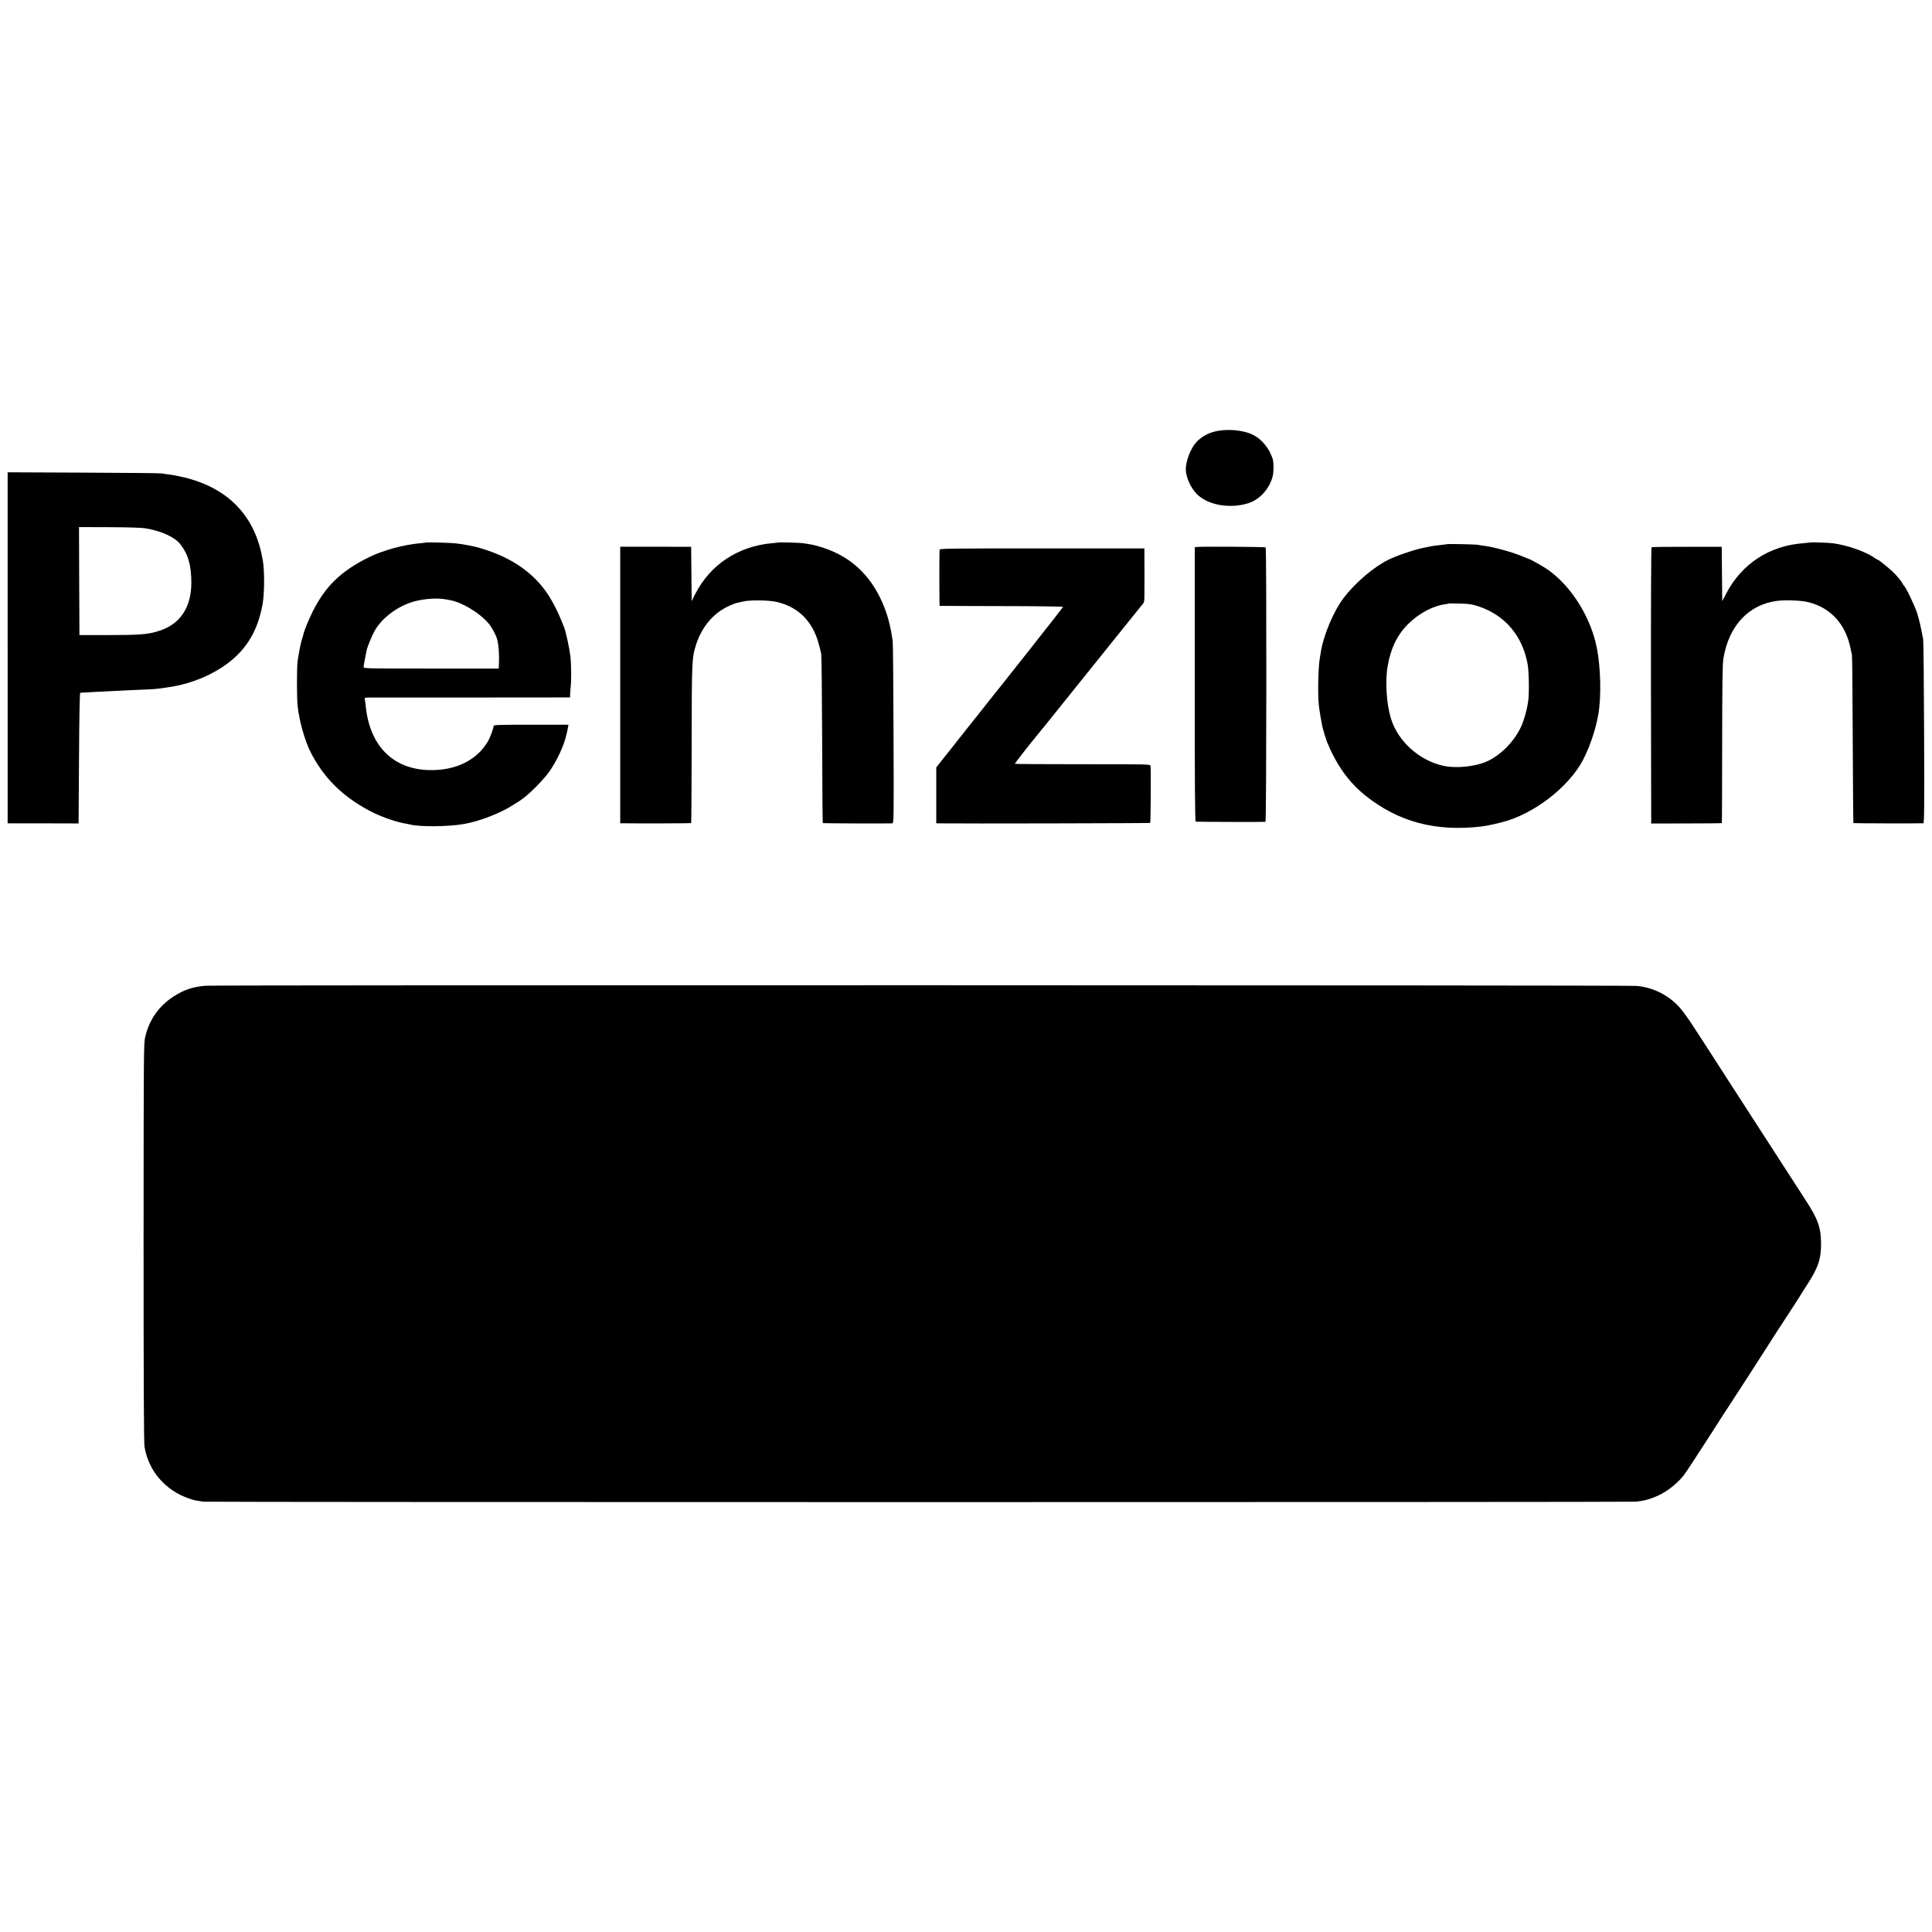
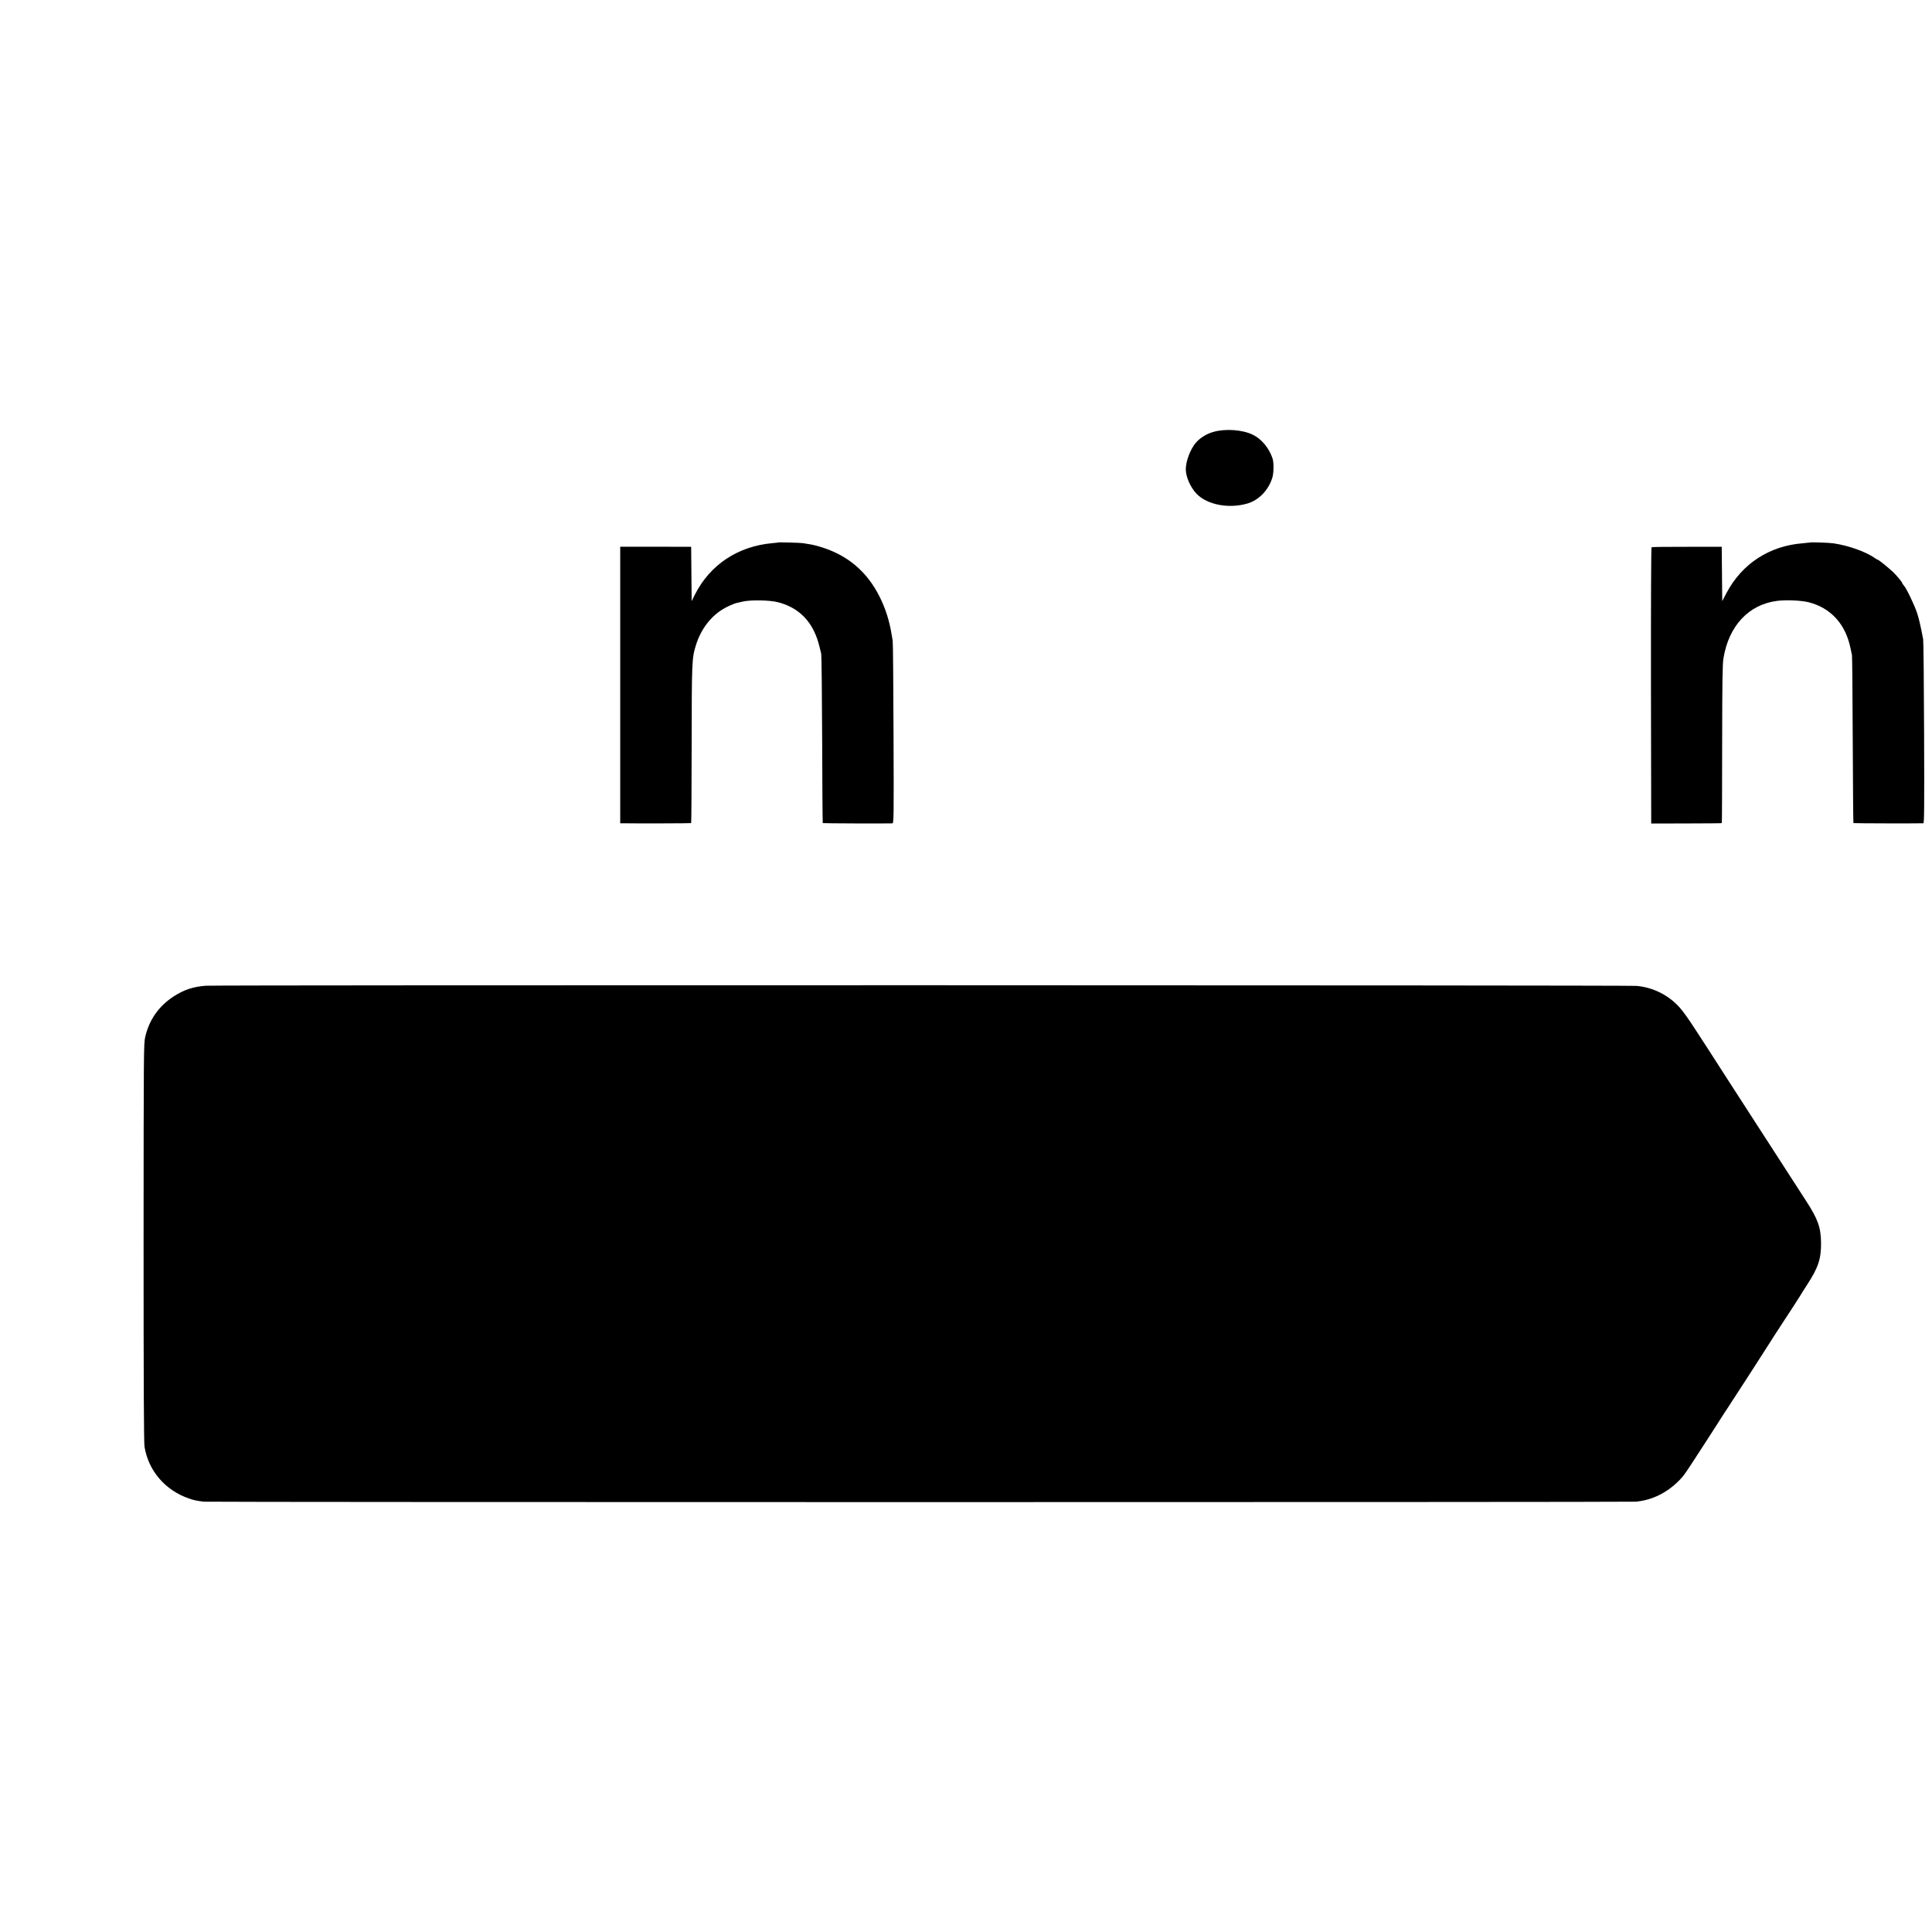
<svg xmlns="http://www.w3.org/2000/svg" version="1.0" width="2274pt" height="2274pt" viewBox="0 0 2274 2274" preserveAspectRatio="xMidYMid meet">
  <g transform="translate(0,2274) scale(0.1,-0.1)" fill="#000000" stroke="none">
    <path d="M14284 17657 c-80 -22 -154 -67 -205 -124 -66 -73 -123 -223 -122 -319 2 -90 55 -211 127 -286 126 -131 383 -179 603 -113 132 40 245 158 289 304 17 55 18 175 3 222 -40 124 -130 232 -233 282 -121 59 -319 74 -462 34z" />
-     <path d="M90 15116 l0 -2066 23 -1 c12 0 200 0 417 0 l395 -1 5 769 c3 500 8 769 15 769 6 1 75 5 155 9 80 3 172 8 205 10 71 4 278 14 425 20 58 2 121 7 140 10 19 3 51 7 70 10 247 30 480 114 677 243 264 174 413 406 473 737 23 123 25 389 4 515 -77 475 -348 795 -796 944 -57 19 -121 37 -143 40 -22 4 -56 11 -75 16 -19 5 -62 12 -95 16 -33 3 -69 9 -80 12 -11 3 -424 7 -917 9 l-898 4 0 -2065z m1630 1404 c181 -30 340 -104 403 -186 93 -120 129 -248 129 -454 0 -287 -130 -484 -372 -563 -134 -45 -226 -52 -625 -52 l-320 0 -3 636 -2 635 357 -1 c238 -1 383 -6 433 -15z" />
-     <path d="M5018 16355 c-2 -2 -34 -5 -73 -9 -195 -17 -439 -84 -603 -165 -326 -161 -511 -339 -661 -638 -43 -86 -100 -224 -107 -257 -2 -11 -10 -40 -18 -65 -17 -50 -43 -185 -54 -271 -9 -76 -9 -429 1 -520 18 -169 83 -403 149 -535 149 -299 371 -523 688 -693 131 -71 316 -137 440 -157 19 -3 42 -8 50 -10 107 -29 454 -26 635 7 186 33 440 133 580 227 25 17 48 31 50 31 3 0 33 21 67 47 87 65 225 206 293 297 92 125 179 308 210 441 4 17 9 39 12 50 2 11 6 32 9 48 l5 27 -440 0 c-385 0 -441 -2 -441 -15 0 -23 -40 -134 -63 -174 -131 -229 -383 -353 -697 -345 -424 10 -697 285 -745 749 -3 33 -8 70 -11 83 -4 21 -2 22 73 22 43 0 588 0 1211 0 l1132 1 1 42 c1 23 3 56 5 72 10 81 9 281 -3 375 -13 102 -55 294 -73 335 -5 11 -21 52 -36 90 -33 84 -100 216 -151 293 -148 227 -372 397 -663 505 -146 54 -249 79 -430 102 -45 6 -337 14 -342 10z m232 -670 c19 -4 45 -9 58 -11 94 -18 237 -91 343 -177 97 -79 135 -129 189 -247 27 -61 40 -200 31 -357 l-1 -22 -795 0 c-770 0 -795 0 -795 19 0 15 13 85 36 198 8 40 64 175 96 231 87 152 274 290 463 342 122 33 274 43 375 24z" />
    <path d="M9158 16355 c-2 -2 -32 -5 -68 -8 -405 -37 -731 -253 -909 -602 l-40 -80 -3 320 -3 319 -417 1 -418 0 0 -1627 0 -1628 28 0 c155 -3 804 -1 807 2 3 2 5 418 6 924 1 975 2 1016 50 1170 55 177 162 324 303 415 48 32 141 75 181 83 6 1 37 9 70 16 95 21 313 17 411 -8 213 -54 365 -186 447 -390 22 -53 34 -96 63 -217 4 -16 9 -471 11 -1009 1 -539 5 -981 7 -984 4 -3 719 -6 819 -3 17 1 18 46 14 1059 -2 581 -6 1073 -10 1092 -3 19 -9 53 -13 75 -25 156 -70 298 -138 436 -155 312 -396 510 -736 603 -51 14 -78 19 -170 33 -35 5 -288 12 -292 8z" />
    <path d="M21308 16355 c-2 -1 -40 -5 -85 -9 -396 -30 -719 -240 -902 -586 l-50 -95 -3 319 -3 320 -408 0 c-225 1 -413 -2 -418 -5 -5 -3 -8 -664 -7 -1629 l3 -1623 413 1 c228 0 416 2 418 4 2 3 4 420 4 929 1 740 4 941 15 1009 63 385 298 636 635 678 106 13 280 5 366 -16 261 -66 435 -255 494 -538 7 -32 15 -70 18 -84 3 -14 7 -464 9 -999 2 -536 6 -977 8 -979 3 -3 741 -5 823 -2 11 0 12 197 9 1063 -2 584 -7 1080 -11 1102 -28 149 -49 242 -72 311 -30 91 -126 292 -155 322 -10 12 -19 24 -19 28 0 11 -63 87 -105 128 -49 47 -171 146 -180 146 -4 0 -19 9 -34 19 -106 76 -313 150 -491 176 -43 7 -267 15 -272 10z" />
-     <path d="M17028 16335 c-2 -1 -34 -6 -73 -10 -38 -3 -88 -10 -110 -15 -22 -5 -56 -12 -75 -15 -102 -17 -324 -92 -430 -144 -173 -86 -393 -274 -525 -449 -121 -160 -240 -444 -270 -647 -3 -16 -7 -40 -9 -53 -20 -98 -28 -427 -13 -562 6 -57 26 -177 41 -250 7 -32 45 -159 56 -185 113 -273 254 -469 446 -625 393 -316 838 -434 1387 -366 62 8 206 41 282 64 334 104 683 370 863 657 91 146 184 405 216 605 35 212 26 547 -19 775 -71 356 -292 713 -565 912 -57 41 -218 132 -242 137 -7 2 -33 12 -58 23 -111 49 -343 114 -456 128 -27 3 -60 8 -74 12 -26 6 -366 13 -372 8z m377 -733 c311 -104 516 -347 576 -682 15 -84 19 -335 7 -425 -14 -109 -54 -249 -94 -328 -84 -168 -240 -322 -395 -390 -135 -60 -357 -83 -505 -52 -288 61 -543 291 -624 563 -53 178 -68 448 -35 622 14 72 18 90 37 150 43 135 108 242 204 337 125 123 287 210 429 230 22 3 42 7 44 9 3 2 63 2 135 0 113 -3 143 -8 221 -34z" />
-     <path d="M14084 16302 l-21 -3 0 -1614 c-1 -1199 2 -1615 11 -1616 28 -3 812 -5 821 -2 12 4 14 3218 2 3230 -7 7 -766 12 -813 5z" />
-     <path d="M11059 16270 c-4 -64 -3 -660 1 -661 3 -1 331 -2 730 -3 399 0 724 -5 723 -9 -1 -7 -791 -1008 -862 -1093 -14 -17 -53 -66 -86 -109 -33 -43 -65 -83 -70 -89 -6 -6 -35 -42 -65 -81 -30 -38 -57 -72 -60 -75 -3 -3 -17 -21 -31 -40 -15 -19 -36 -46 -48 -60 -23 -28 -27 -33 -59 -75 -13 -16 -34 -43 -47 -60 -14 -16 -56 -70 -95 -119 l-70 -89 0 -328 0 -329 38 -1 c251 -4 2475 1 2480 5 6 7 10 634 4 671 -3 20 -10 20 -799 20 -437 0 -796 2 -798 5 -2 4 183 242 253 325 10 11 53 65 98 120 568 708 880 1096 932 1160 10 11 62 77 117 145 55 69 105 131 112 138 8 8 13 40 13 75 1 62 1 371 0 502 l0 70 -1205 0 c-1073 0 -1205 -1 -1206 -15z" />
    <path d="M2427 11138 c-151 -11 -258 -46 -380 -124 -176 -114 -289 -273 -337 -476 -19 -81 -19 -138 -20 -2422 0 -1645 3 -2358 11 -2405 47 -284 244 -513 524 -609 57 -20 78 -24 170 -37 48 -7 16815 -7 16865 0 88 12 120 19 198 47 128 47 255 138 352 253 14 17 68 95 119 175 52 80 118 181 146 225 64 99 197 305 210 327 6 9 26 40 46 70 48 71 481 742 494 765 6 10 36 57 67 105 31 47 76 117 101 155 24 37 75 115 113 173 37 58 73 114 80 125 6 11 44 72 85 135 131 201 165 304 163 495 -3 181 -37 276 -179 495 -34 52 -153 237 -265 410 -112 173 -231 358 -265 410 -34 52 -198 307 -365 565 -166 259 -354 550 -418 647 -63 98 -141 207 -175 243 -132 145 -312 234 -506 251 -100 9 -16710 11 -16834 2z" />
  </g>
</svg>